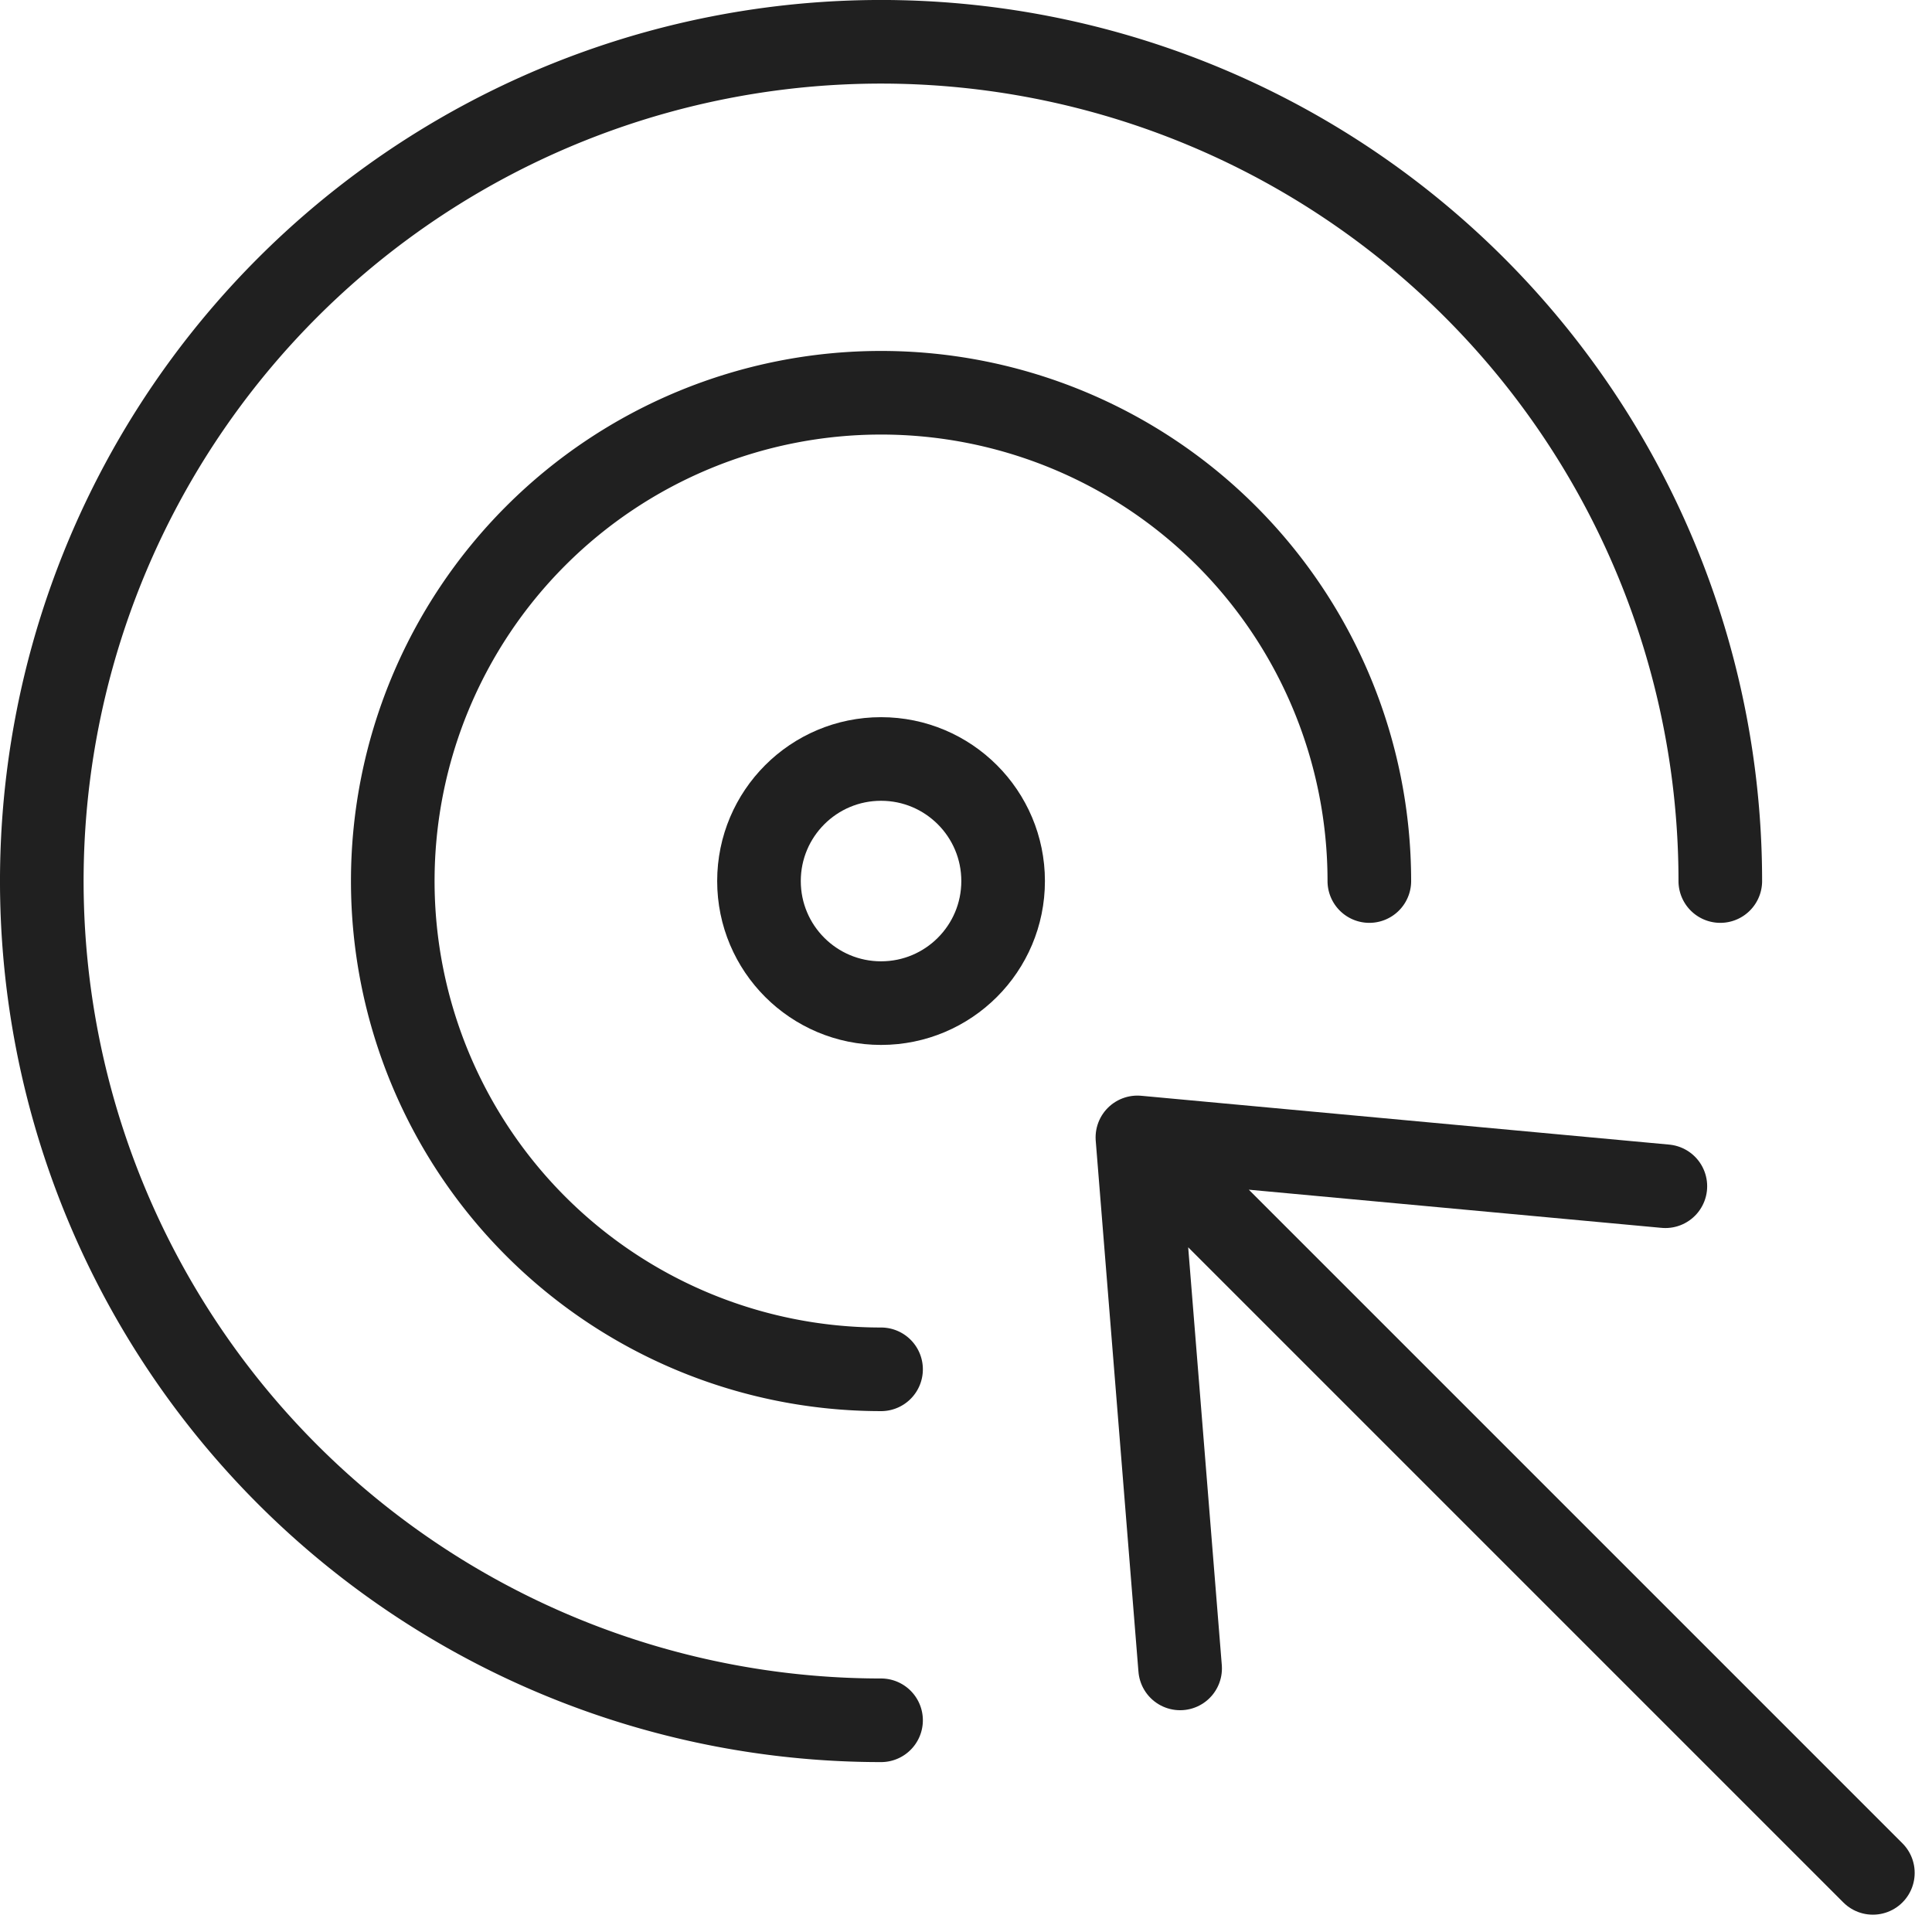
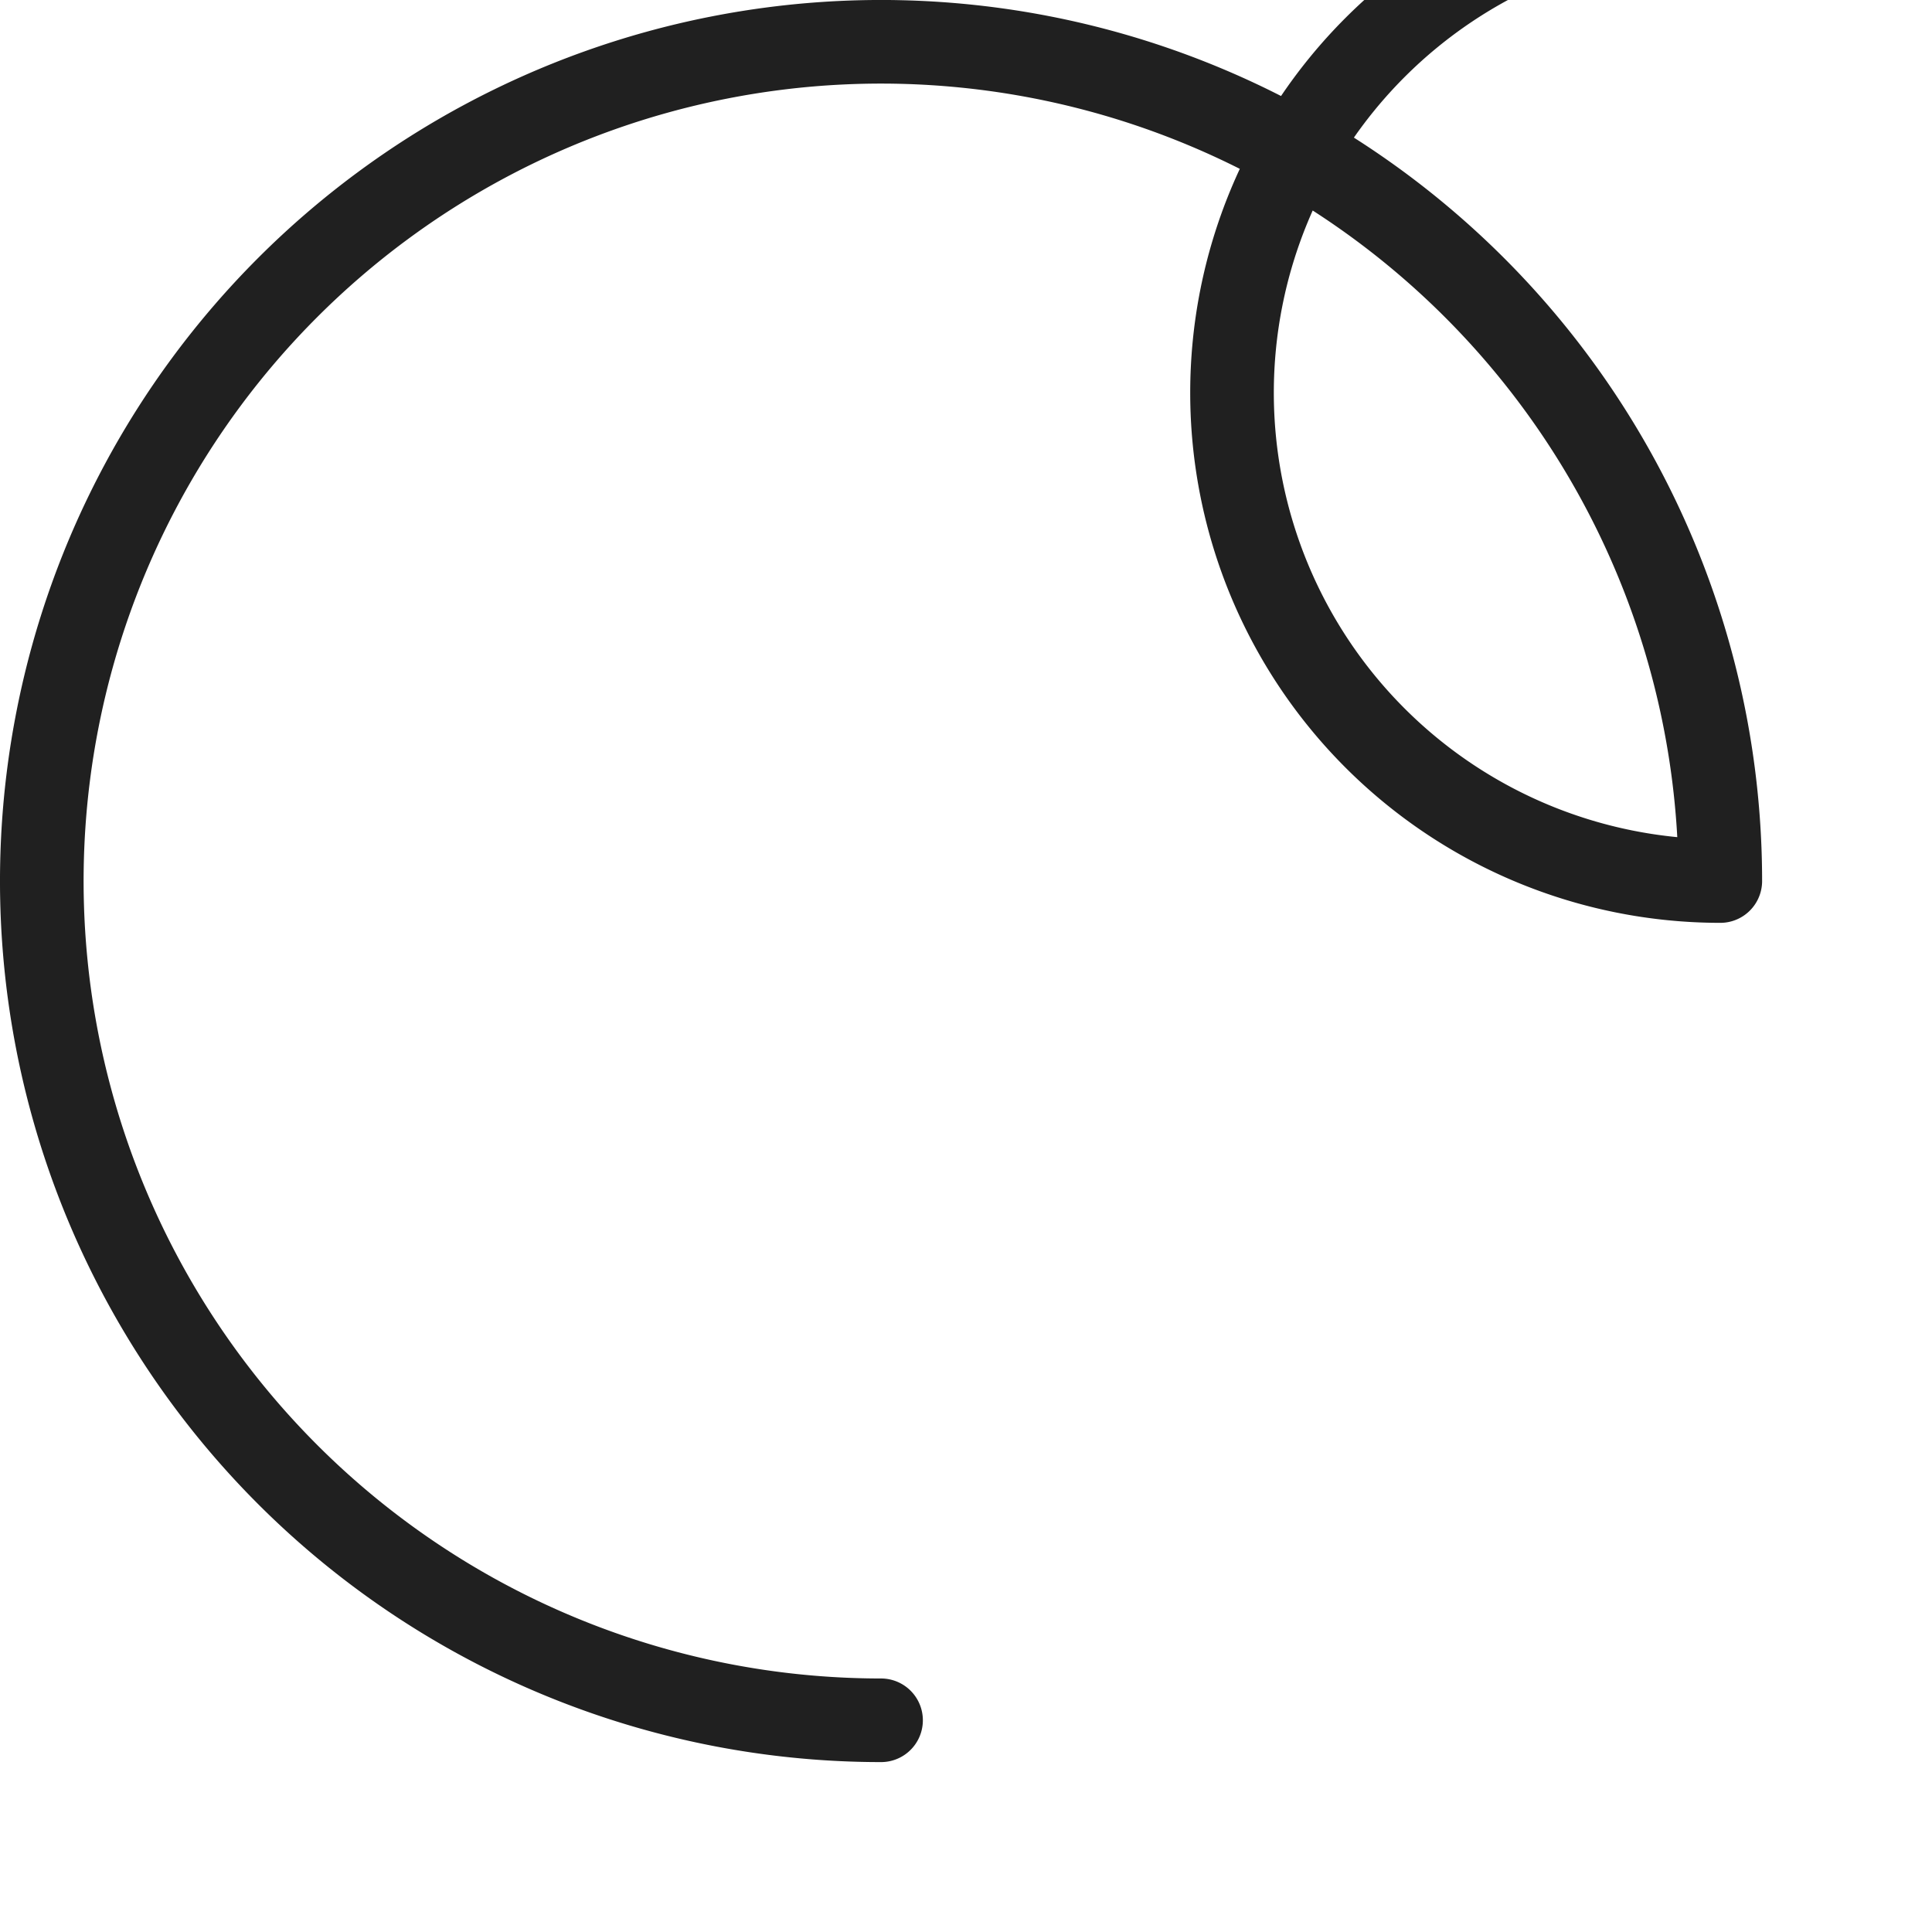
<svg xmlns="http://www.w3.org/2000/svg" width="115.536" height="115.535" viewBox="0 0 115.536 115.535">
  <g id="Orion_strategy" transform="translate(0.5 0.5)">
-     <path id="layer2" d="M52.188,102.375a50.188,50.188,0,1,1,50.188-50.188m-50.188,29.2a29.2,29.2,0,1,1,29.2-29.2" fill="none" stroke="#202020" stroke-linecap="round" stroke-linejoin="round" stroke-miterlimit="10" stroke-width="5" />
-     <circle id="layer2-2" data-name="layer2" cx="7.3" cy="7.3" r="7.3" transform="translate(44.888 44.888)" fill="none" stroke="#202020" stroke-linecap="round" stroke-linejoin="round" stroke-miterlimit="10" stroke-width="5" />
-     <path id="layer1" d="M81.882,81.882,37.9,37.9m31.573,2.92L37.9,37.9l2.555,31.755" transform="translate(29.618 29.618)" fill="none" stroke="#202020" stroke-linecap="round" stroke-linejoin="round" stroke-miterlimit="10" stroke-width="5" />
+     <path id="layer2" d="M52.188,102.375a50.188,50.188,0,1,1,50.188-50.188a29.2,29.2,0,1,1,29.2-29.2" fill="none" stroke="#202020" stroke-linecap="round" stroke-linejoin="round" stroke-miterlimit="10" stroke-width="5" />
  </g>
</svg>